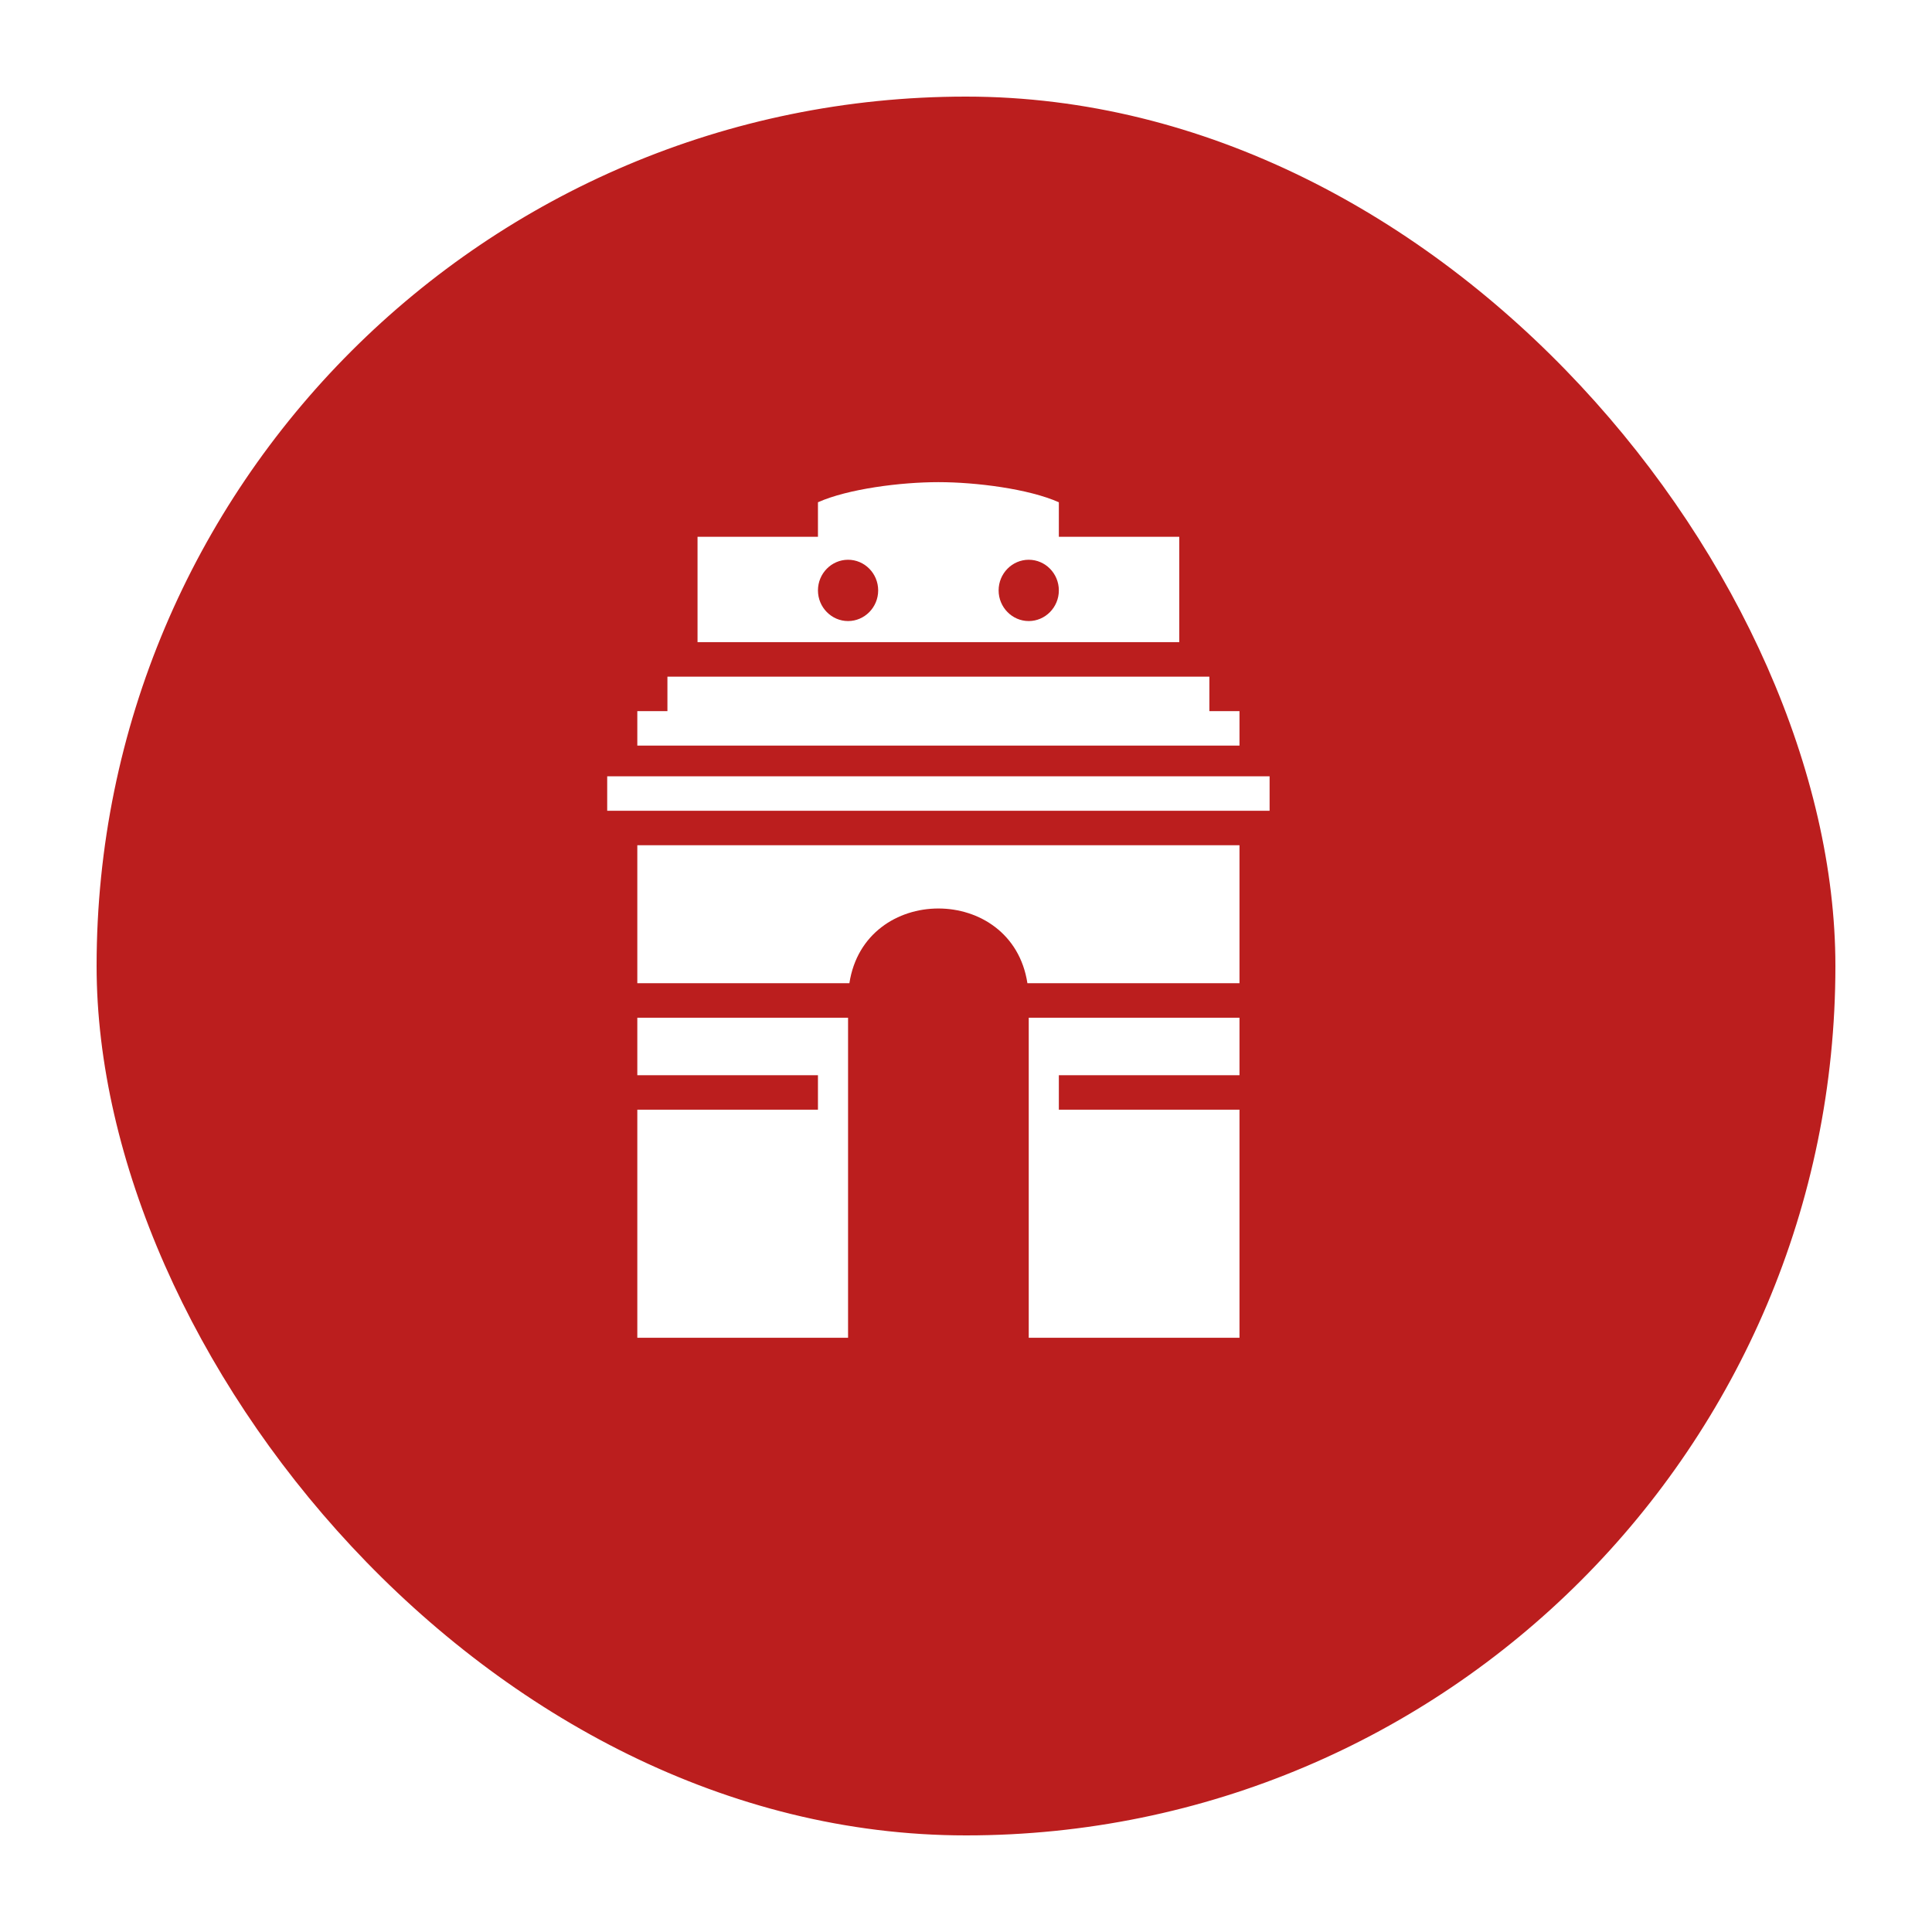
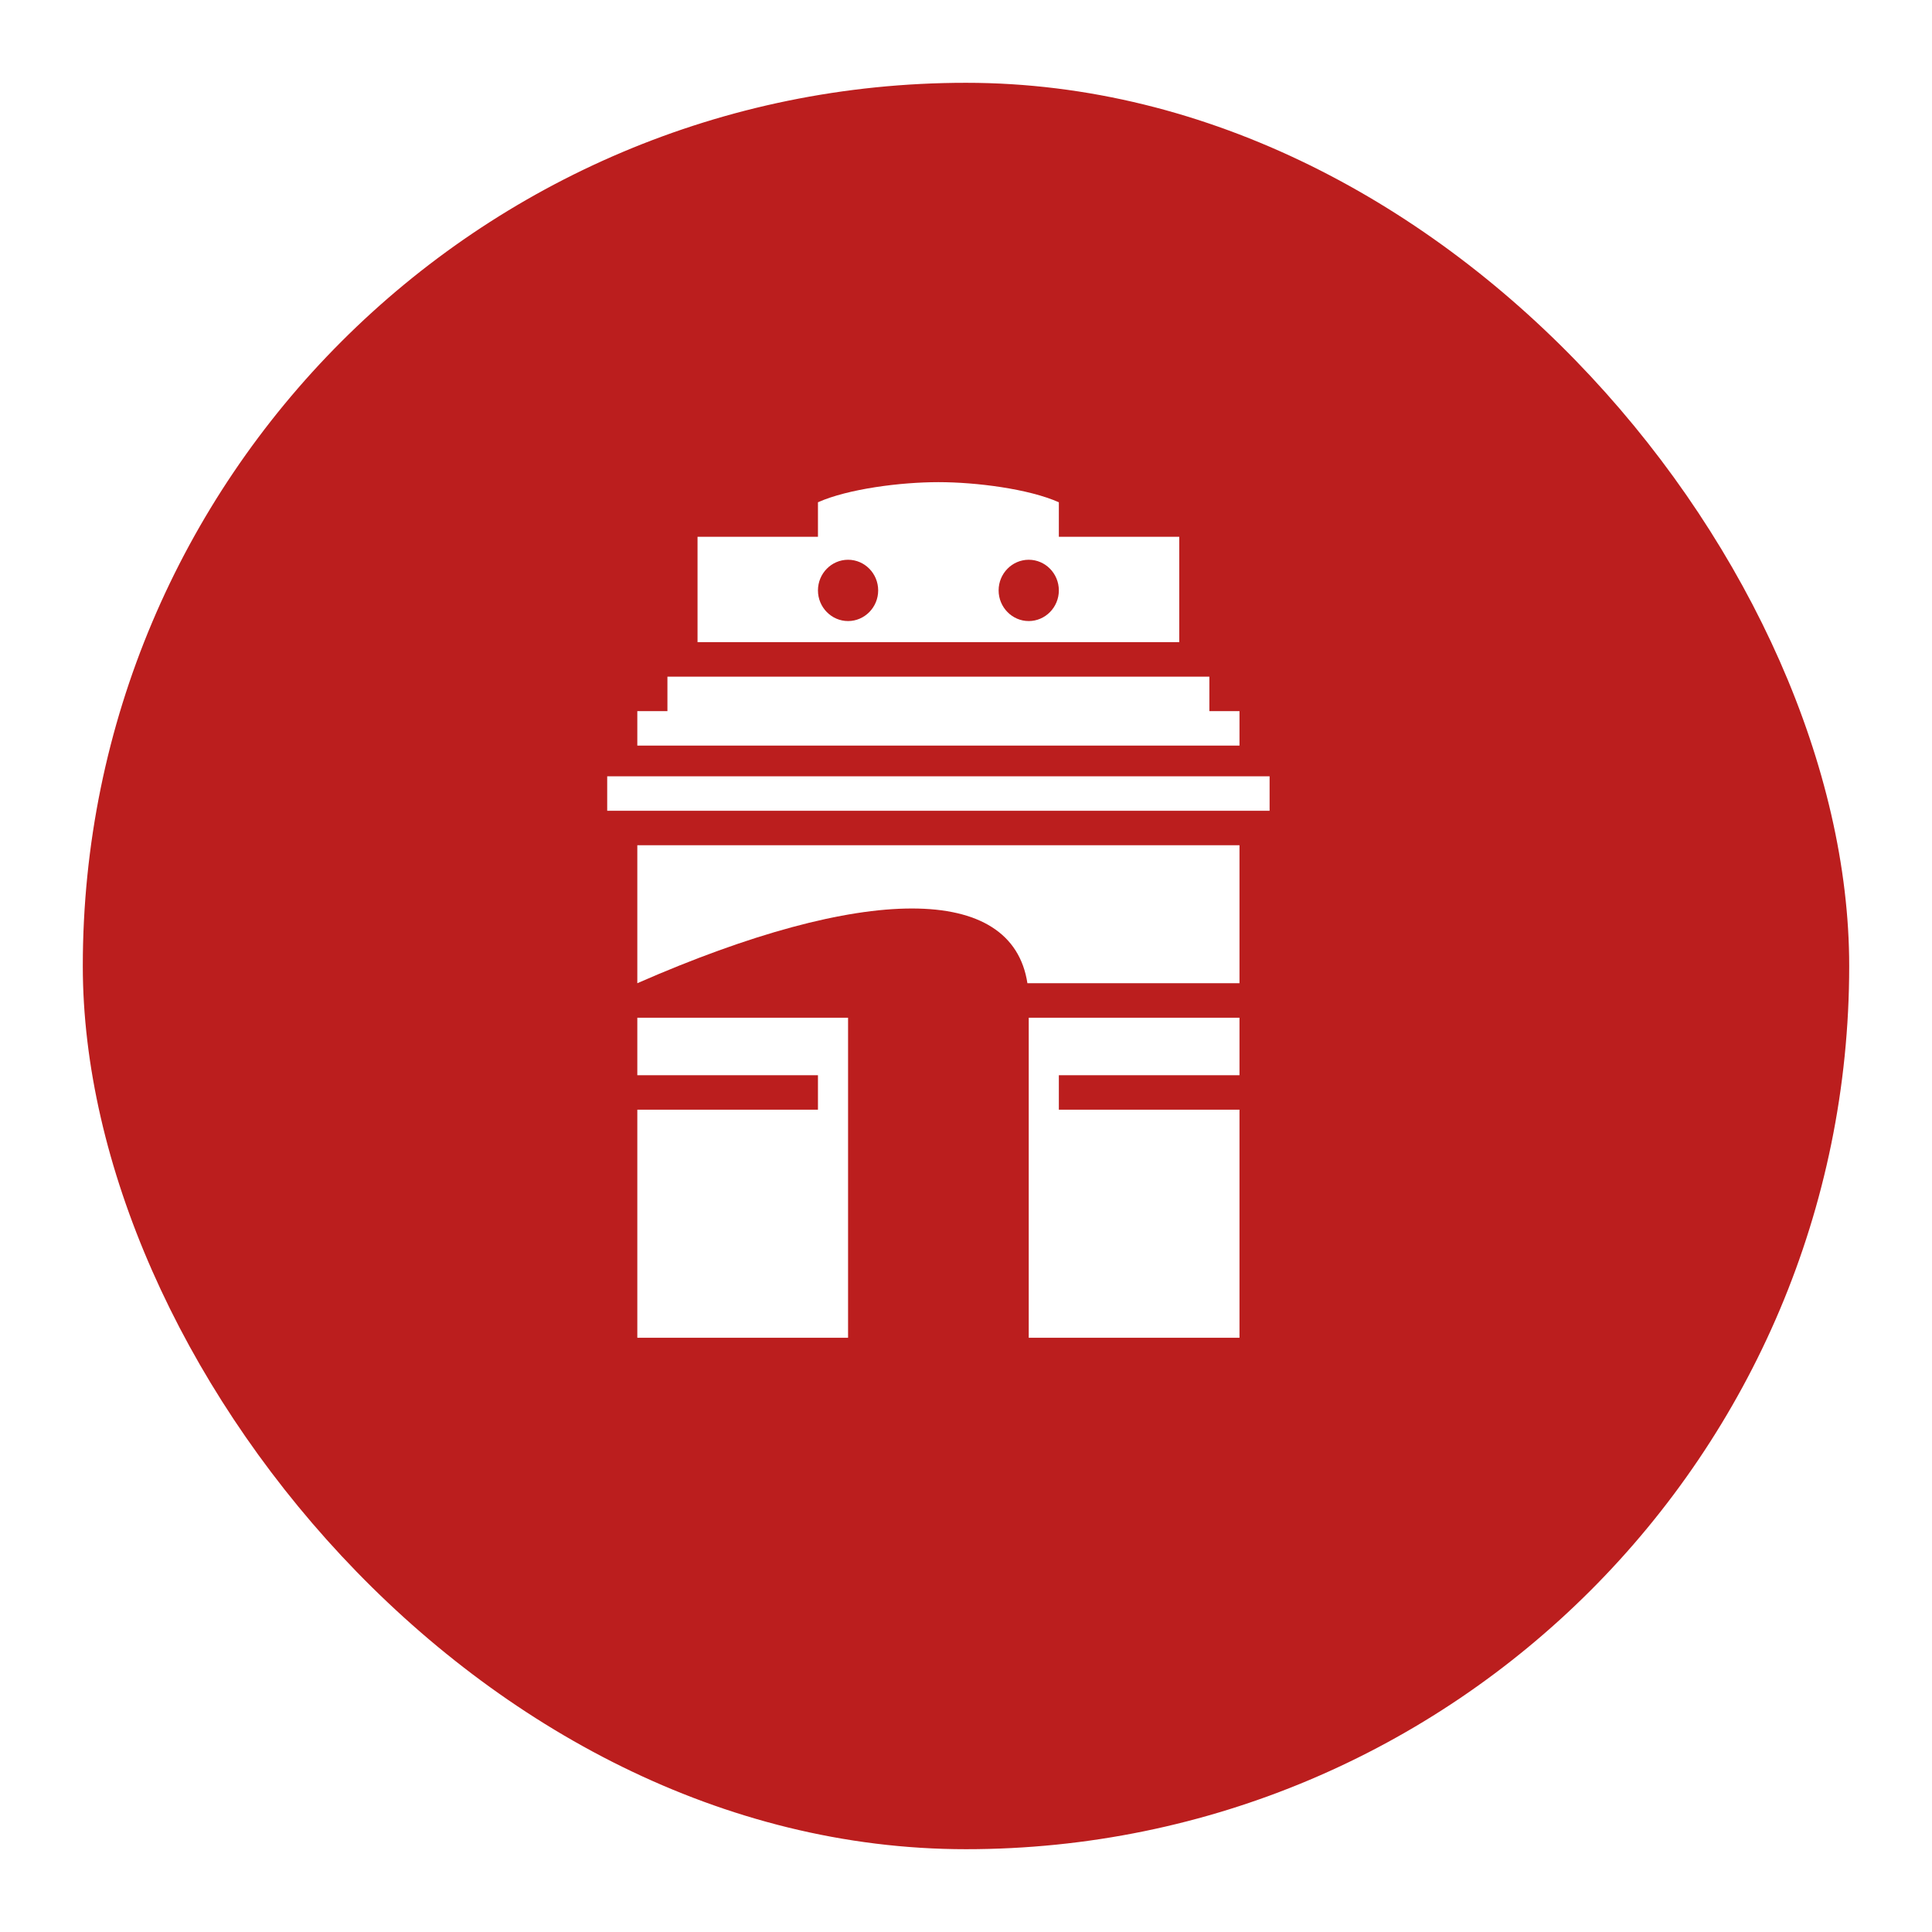
<svg xmlns="http://www.w3.org/2000/svg" width="70" height="70" viewBox="0 0 70 70" fill="none">
  <g filter="url(#filter0_d_15754_4120)">
    <rect x="2" y="2" width="64" height="64" rx="32" fill="#BB1E1E" />
-     <rect x="2" y="2" width="64" height="64" rx="32" stroke="white" />
  </g>
-   <path d="M34 17.469C32.636 17.469 30.727 17.712 29.636 18.198V19.448H25.273V23.266H42.727V19.448H38.364V18.198C37.273 17.712 35.364 17.469 34 17.469ZM30.727 20.281C31.327 20.281 31.818 20.778 31.818 21.392C31.818 22.003 31.327 22.502 30.727 22.502C30.127 22.502 29.636 22.003 29.636 21.392C29.636 20.778 30.127 20.281 30.727 20.281ZM37.273 20.281C37.873 20.281 38.364 20.778 38.364 21.392C38.364 22.003 37.873 22.502 37.273 22.502C36.673 22.502 36.182 22.003 36.182 21.392C36.182 20.778 36.673 20.281 37.273 20.281ZM24.182 24.516V25.765H23.091V27.015H44.909V25.765H43.818V24.516H24.182ZM22 28.126V29.376H46V28.126H22ZM23.091 30.625V35.624H30.775C31.327 32.014 36.673 32.014 37.225 35.624H44.909V30.625H23.091ZM23.091 36.874V38.957H29.636V40.207H23.091V48.469H30.727V36.874H23.091ZM37.273 36.874V48.469H44.909V40.207H38.364V38.957H44.909V36.874H37.273Z" fill="white" />
+   <path d="M34 17.469C32.636 17.469 30.727 17.712 29.636 18.198V19.448H25.273V23.266H42.727V19.448H38.364V18.198C37.273 17.712 35.364 17.469 34 17.469ZM30.727 20.281C31.327 20.281 31.818 20.778 31.818 21.392C31.818 22.003 31.327 22.502 30.727 22.502C30.127 22.502 29.636 22.003 29.636 21.392C29.636 20.778 30.127 20.281 30.727 20.281ZM37.273 20.281C37.873 20.281 38.364 20.778 38.364 21.392C38.364 22.003 37.873 22.502 37.273 22.502C36.673 22.502 36.182 22.003 36.182 21.392C36.182 20.778 36.673 20.281 37.273 20.281ZM24.182 24.516V25.765H23.091V27.015H44.909V25.765H43.818V24.516H24.182ZM22 28.126V29.376H46V28.126H22ZM23.091 30.625V35.624C31.327 32.014 36.673 32.014 37.225 35.624H44.909V30.625H23.091ZM23.091 36.874V38.957H29.636V40.207H23.091V48.469H30.727V36.874H23.091ZM37.273 36.874V48.469H44.909V40.207H38.364V38.957H44.909V36.874H37.273Z" fill="white" />
  <defs>
    <filter id="filter0_d_15754_4120" x="0" y="0" width="70" height="70" filterUnits="userSpaceOnUse" color-interpolation-filters="sRGB">
      <feFlood flood-opacity="0" result="BackgroundImageFix" />
      <feColorMatrix in="SourceAlpha" type="matrix" values="0 0 0 0 0 0 0 0 0 0 0 0 0 0 0 0 0 0 127 0" result="hardAlpha" />
      <feOffset dx="1" dy="1" />
      <feGaussianBlur stdDeviation="1.5" />
      <feComposite in2="hardAlpha" operator="out" />
      <feColorMatrix type="matrix" values="0 0 0 0 0 0 0 0 0 0 0 0 0 0 0 0 0 0 0.1 0" />
      <feBlend mode="normal" in2="BackgroundImageFix" result="effect1_dropShadow_15754_4120" />
      <feBlend mode="normal" in="SourceGraphic" in2="effect1_dropShadow_15754_4120" result="shape" />
    </filter>
  </defs>
</svg>